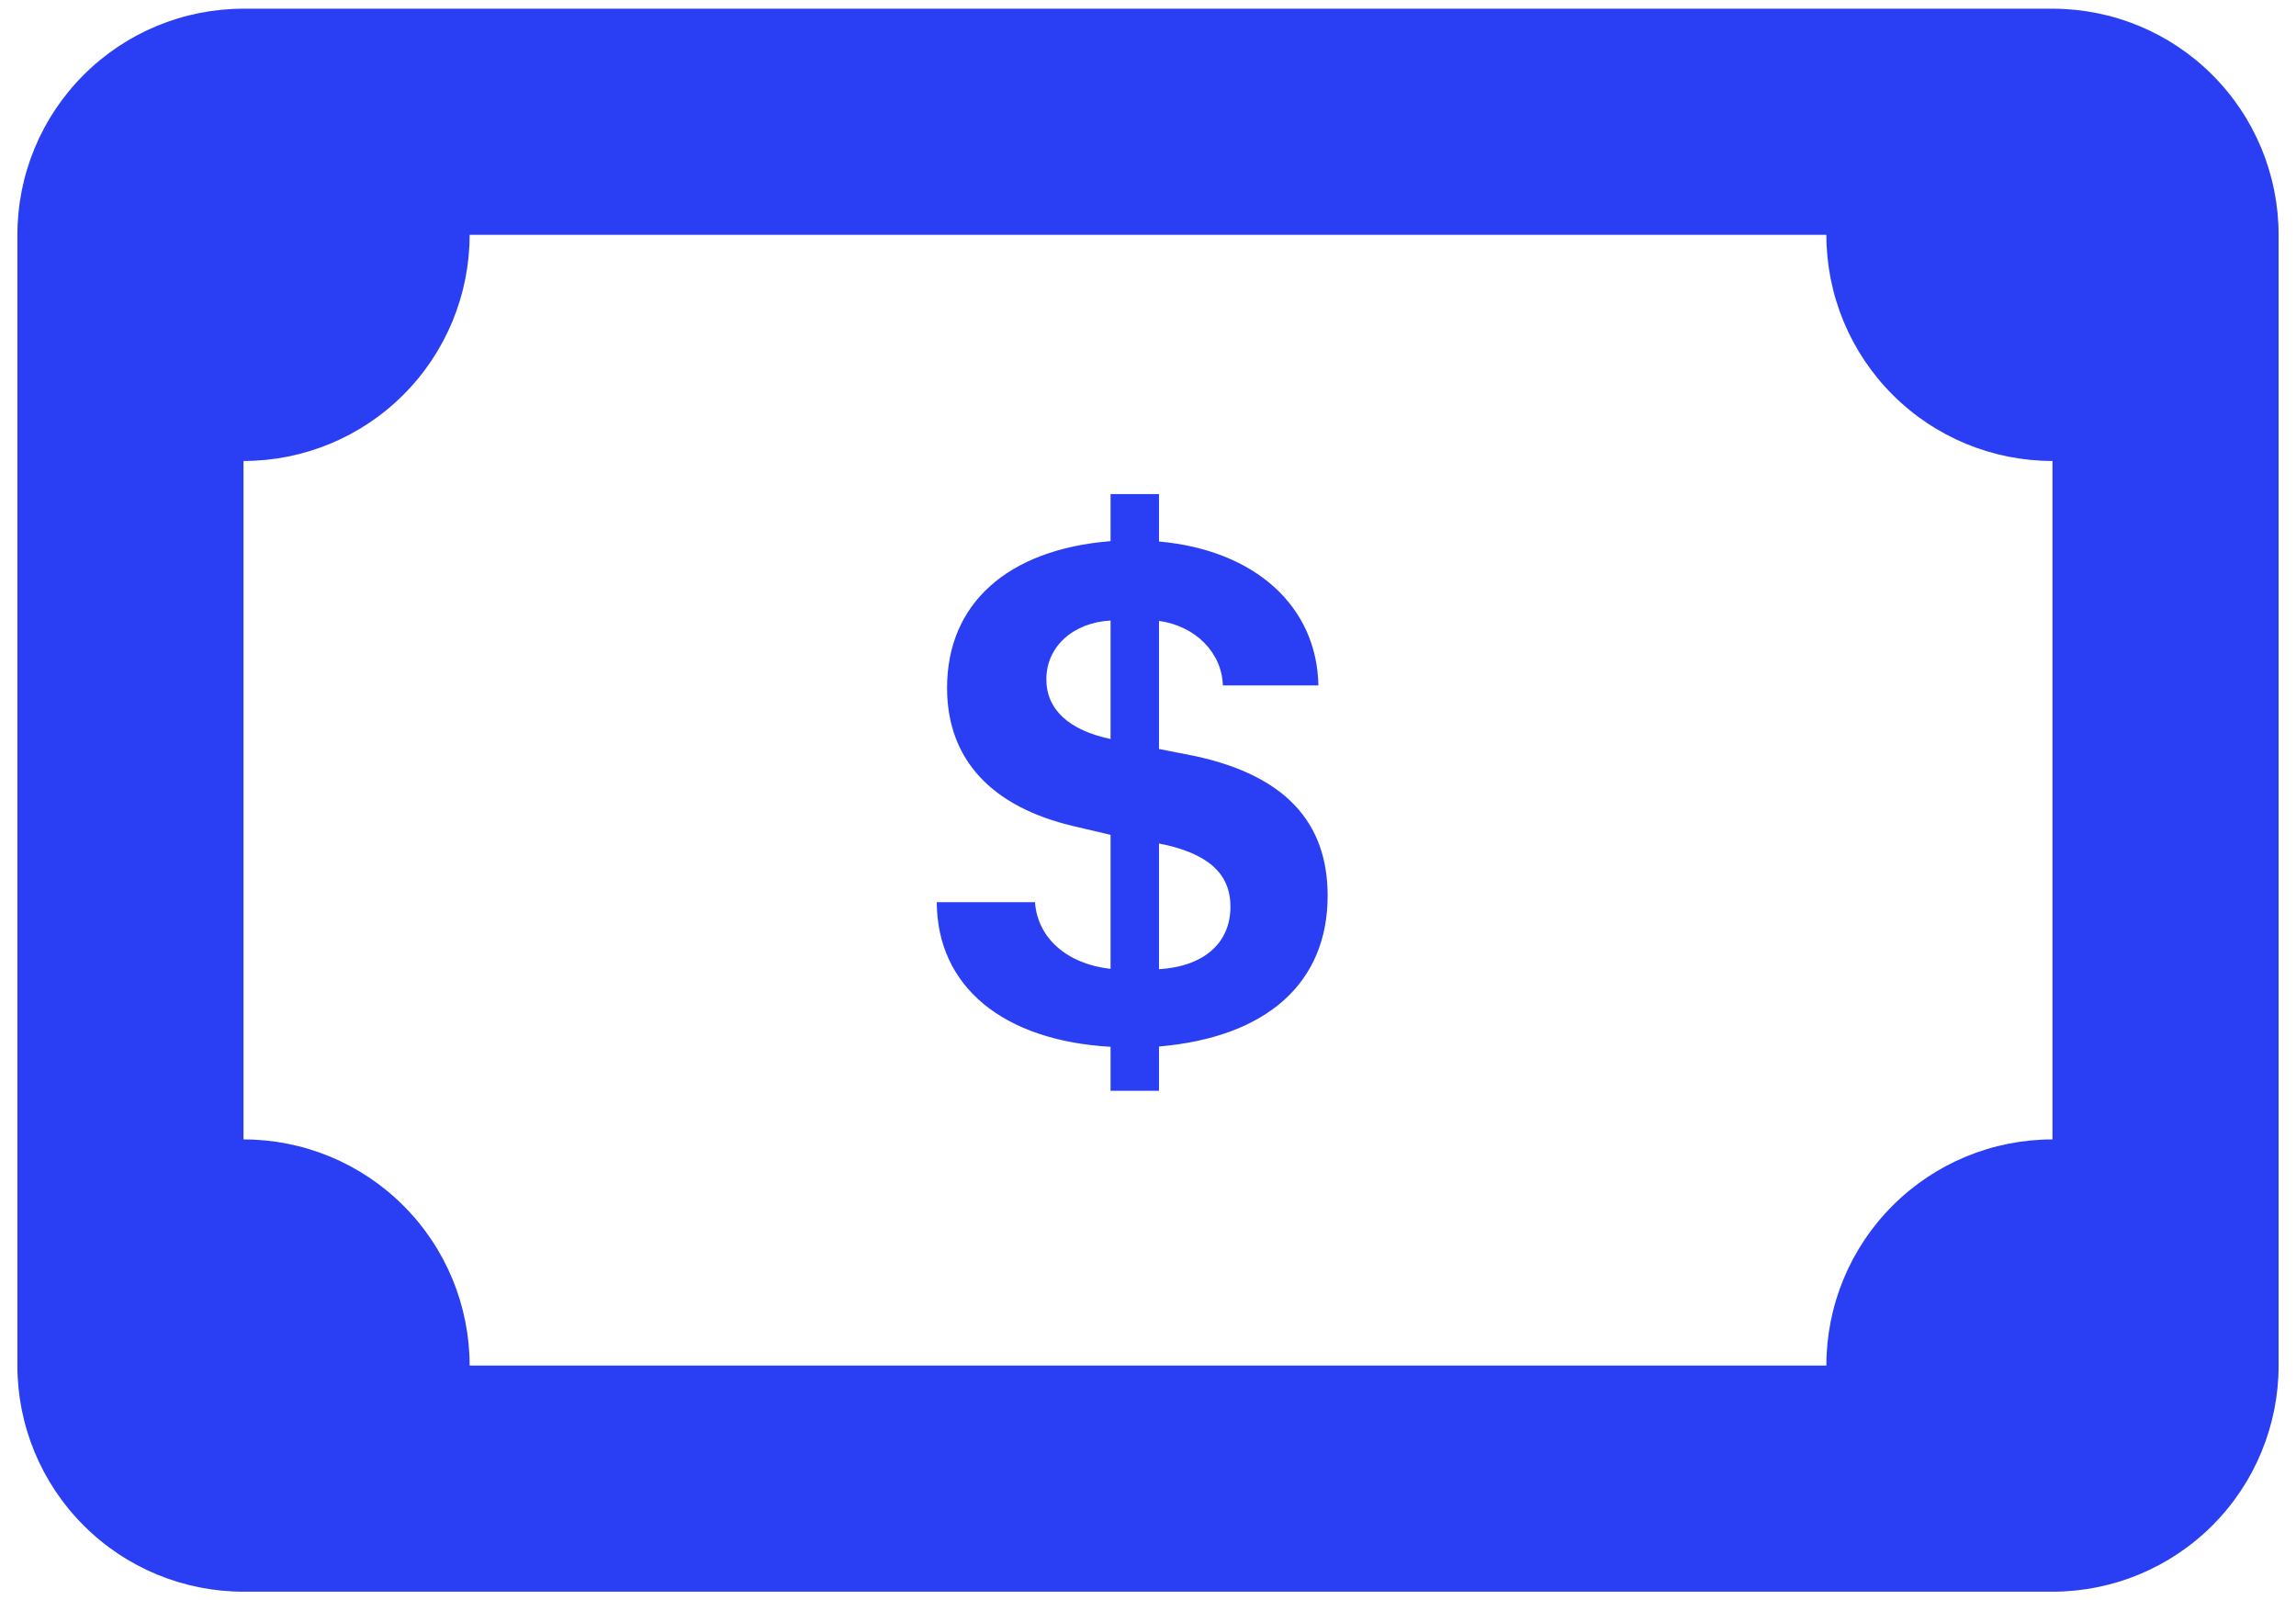
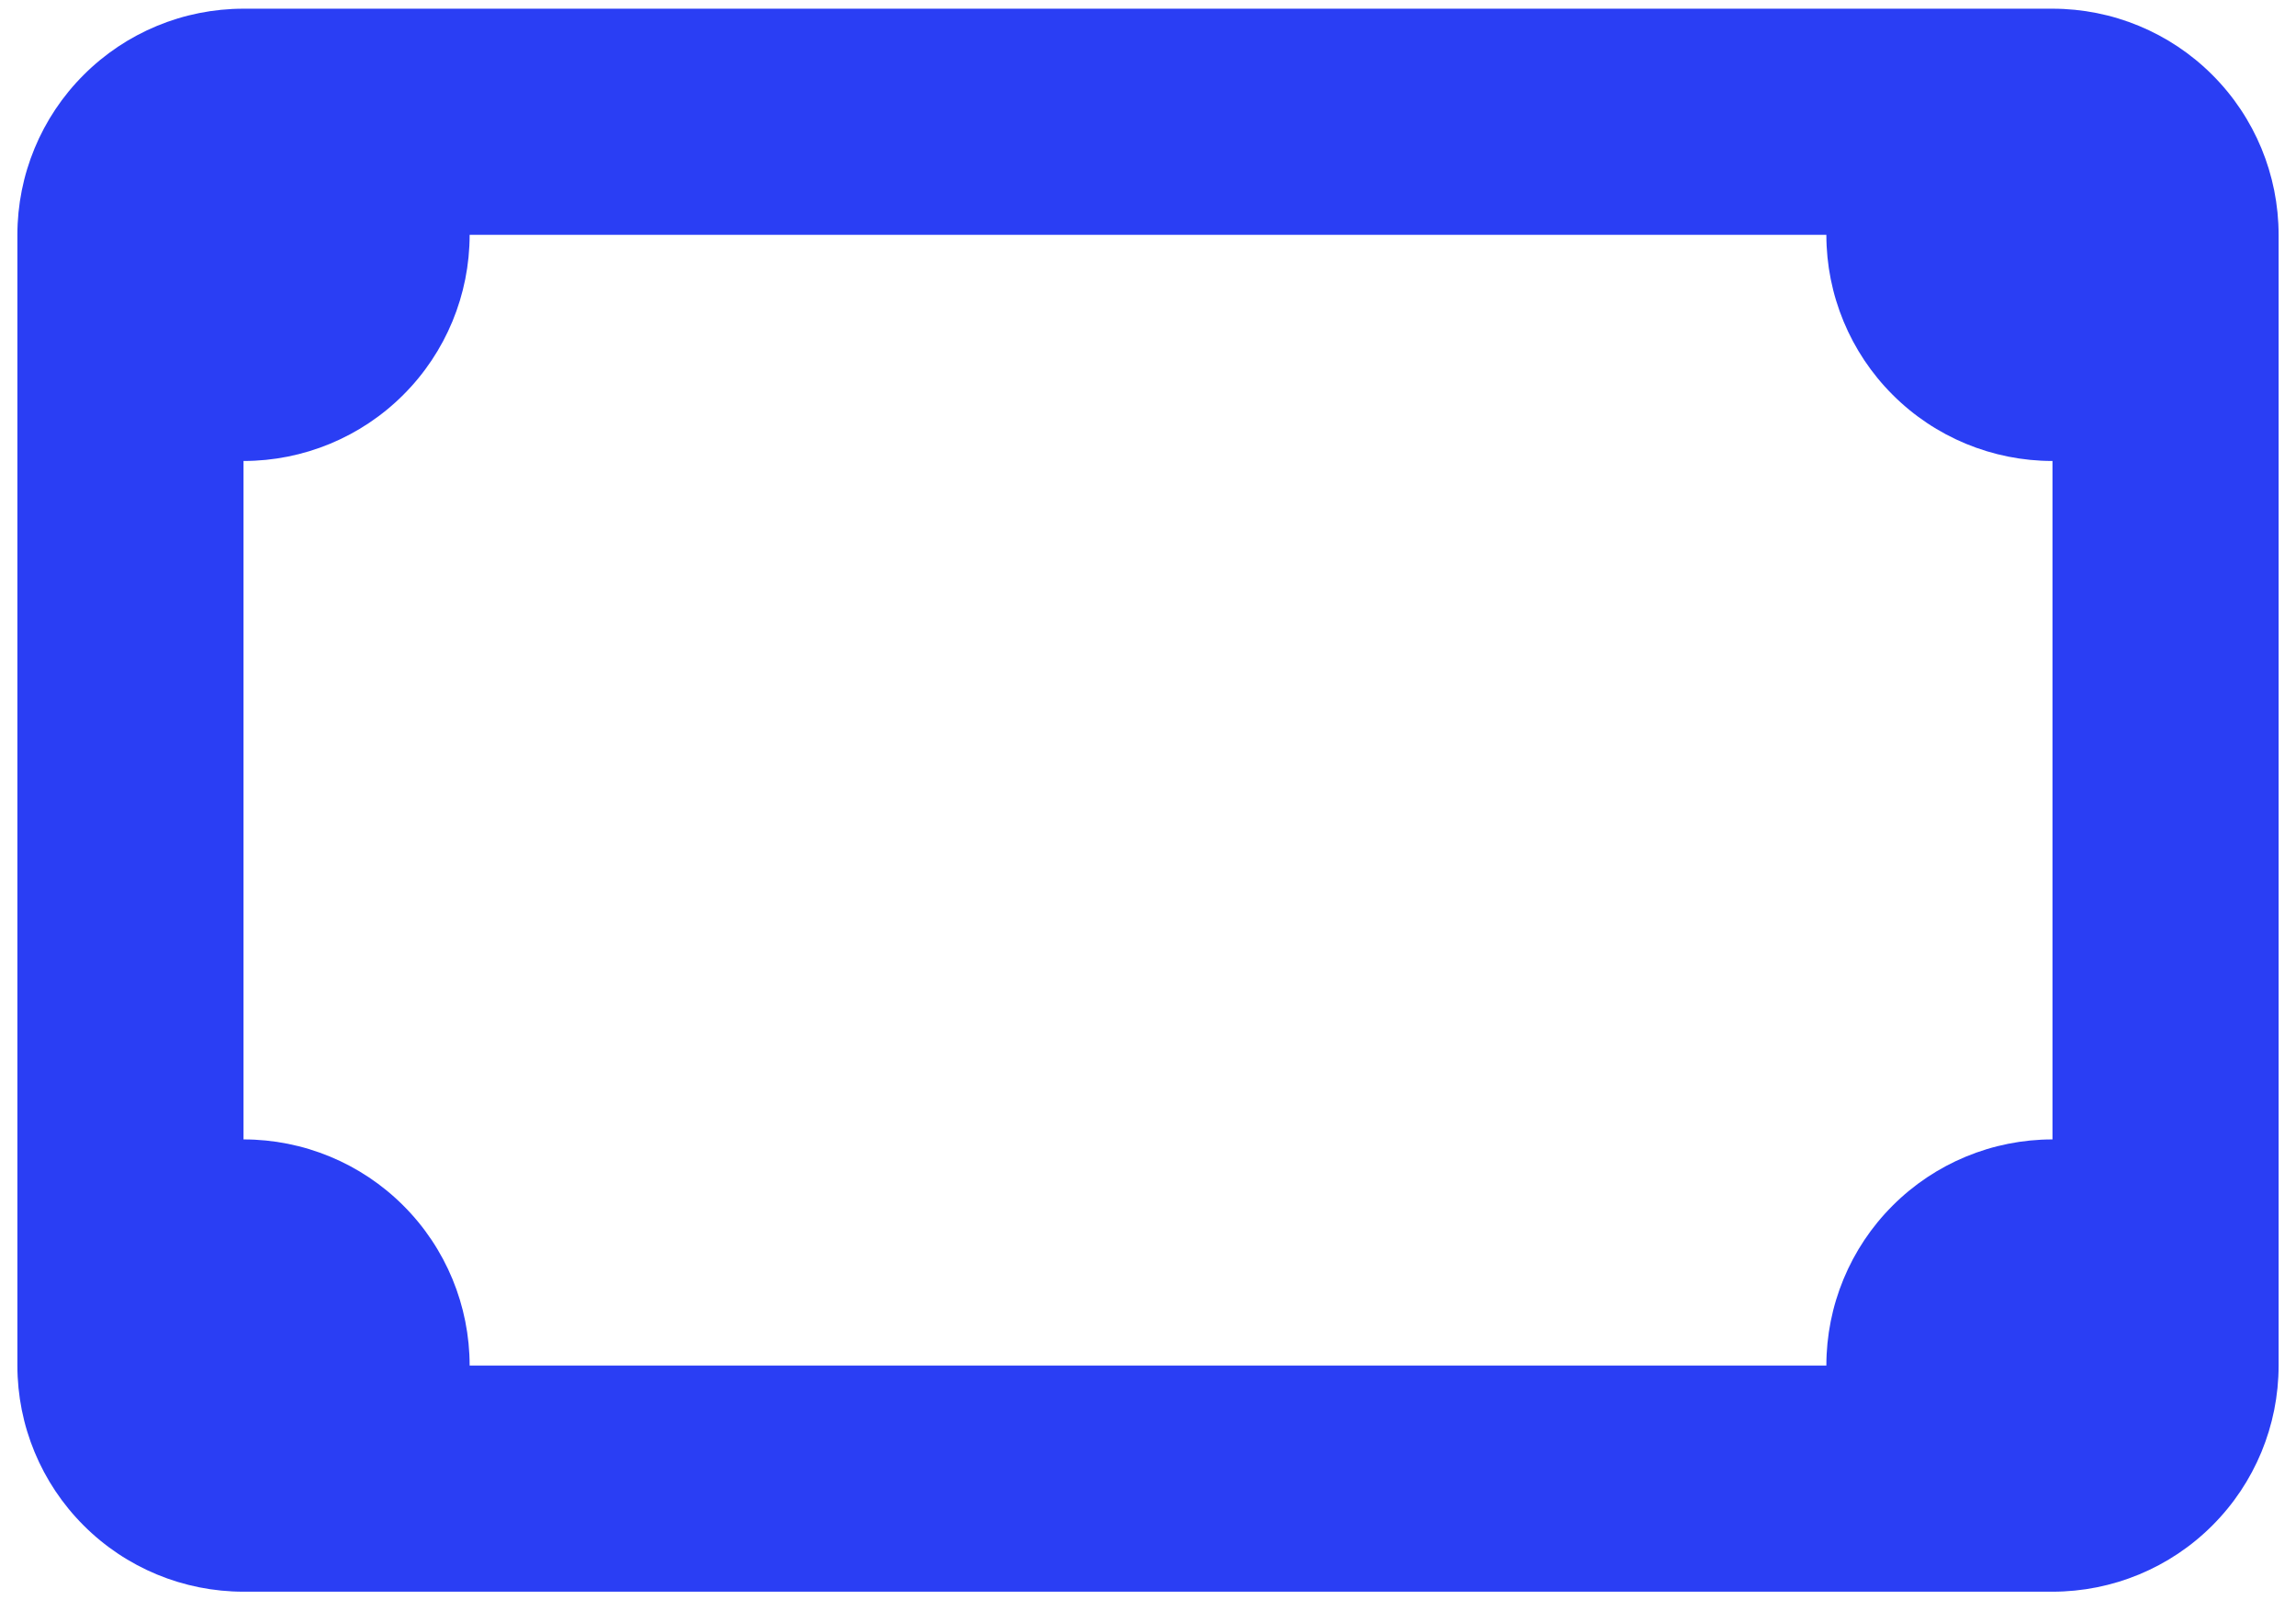
<svg xmlns="http://www.w3.org/2000/svg" width="33" height="23" viewBox="0 0 33 23" fill="none">
  <path d="M3.5 0.125H29.5C30.362 0.125 31.189 0.467 31.798 1.077C32.408 1.686 32.75 2.513 32.75 3.375V19.625C32.75 20.487 32.408 21.314 31.798 21.923C31.189 22.533 30.362 22.875 29.5 22.875H3.5C2.638 22.875 1.811 22.533 1.202 21.923C0.592 21.314 0.25 20.487 0.25 19.625V3.375C0.25 2.513 0.592 1.686 1.202 1.077C1.811 0.467 2.638 0.125 3.5 0.125ZM26.25 3.375H6.75C6.75 4.237 6.408 5.064 5.798 5.673C5.189 6.283 4.362 6.625 3.5 6.625V16.375C4.362 16.375 5.189 16.717 5.798 17.327C6.408 17.936 6.75 18.763 6.75 19.625H26.25C26.25 18.763 26.592 17.936 27.202 17.327C27.811 16.717 28.638 16.375 29.5 16.375V6.625C28.638 6.625 27.811 6.283 27.202 5.673C26.592 5.064 26.25 4.237 26.25 3.375Z" fill="#2A3EF4" />
-   <path d="M16.658 15.676H15.962V15.044C14.412 14.956 13.469 14.175 13.464 12.966H14.876C14.911 13.479 15.335 13.855 15.962 13.924V11.998L15.439 11.875C14.249 11.598 13.612 10.912 13.612 9.885C13.612 8.676 14.481 7.896 15.962 7.777V7.101H16.658V7.782C18.041 7.906 18.929 8.715 18.949 9.851H17.576C17.562 9.382 17.186 8.997 16.658 8.923V10.764L17.186 10.868C18.45 11.144 19.082 11.801 19.082 12.872C19.082 14.126 18.208 14.906 16.658 15.04V15.676ZM17.685 13.03C17.685 12.551 17.359 12.26 16.658 12.122V13.929C17.305 13.889 17.685 13.553 17.685 13.03ZM15.039 9.762C15.039 10.196 15.36 10.493 15.962 10.621V8.918C15.424 8.947 15.039 9.293 15.039 9.762Z" fill="#2A3EF4" />
</svg>